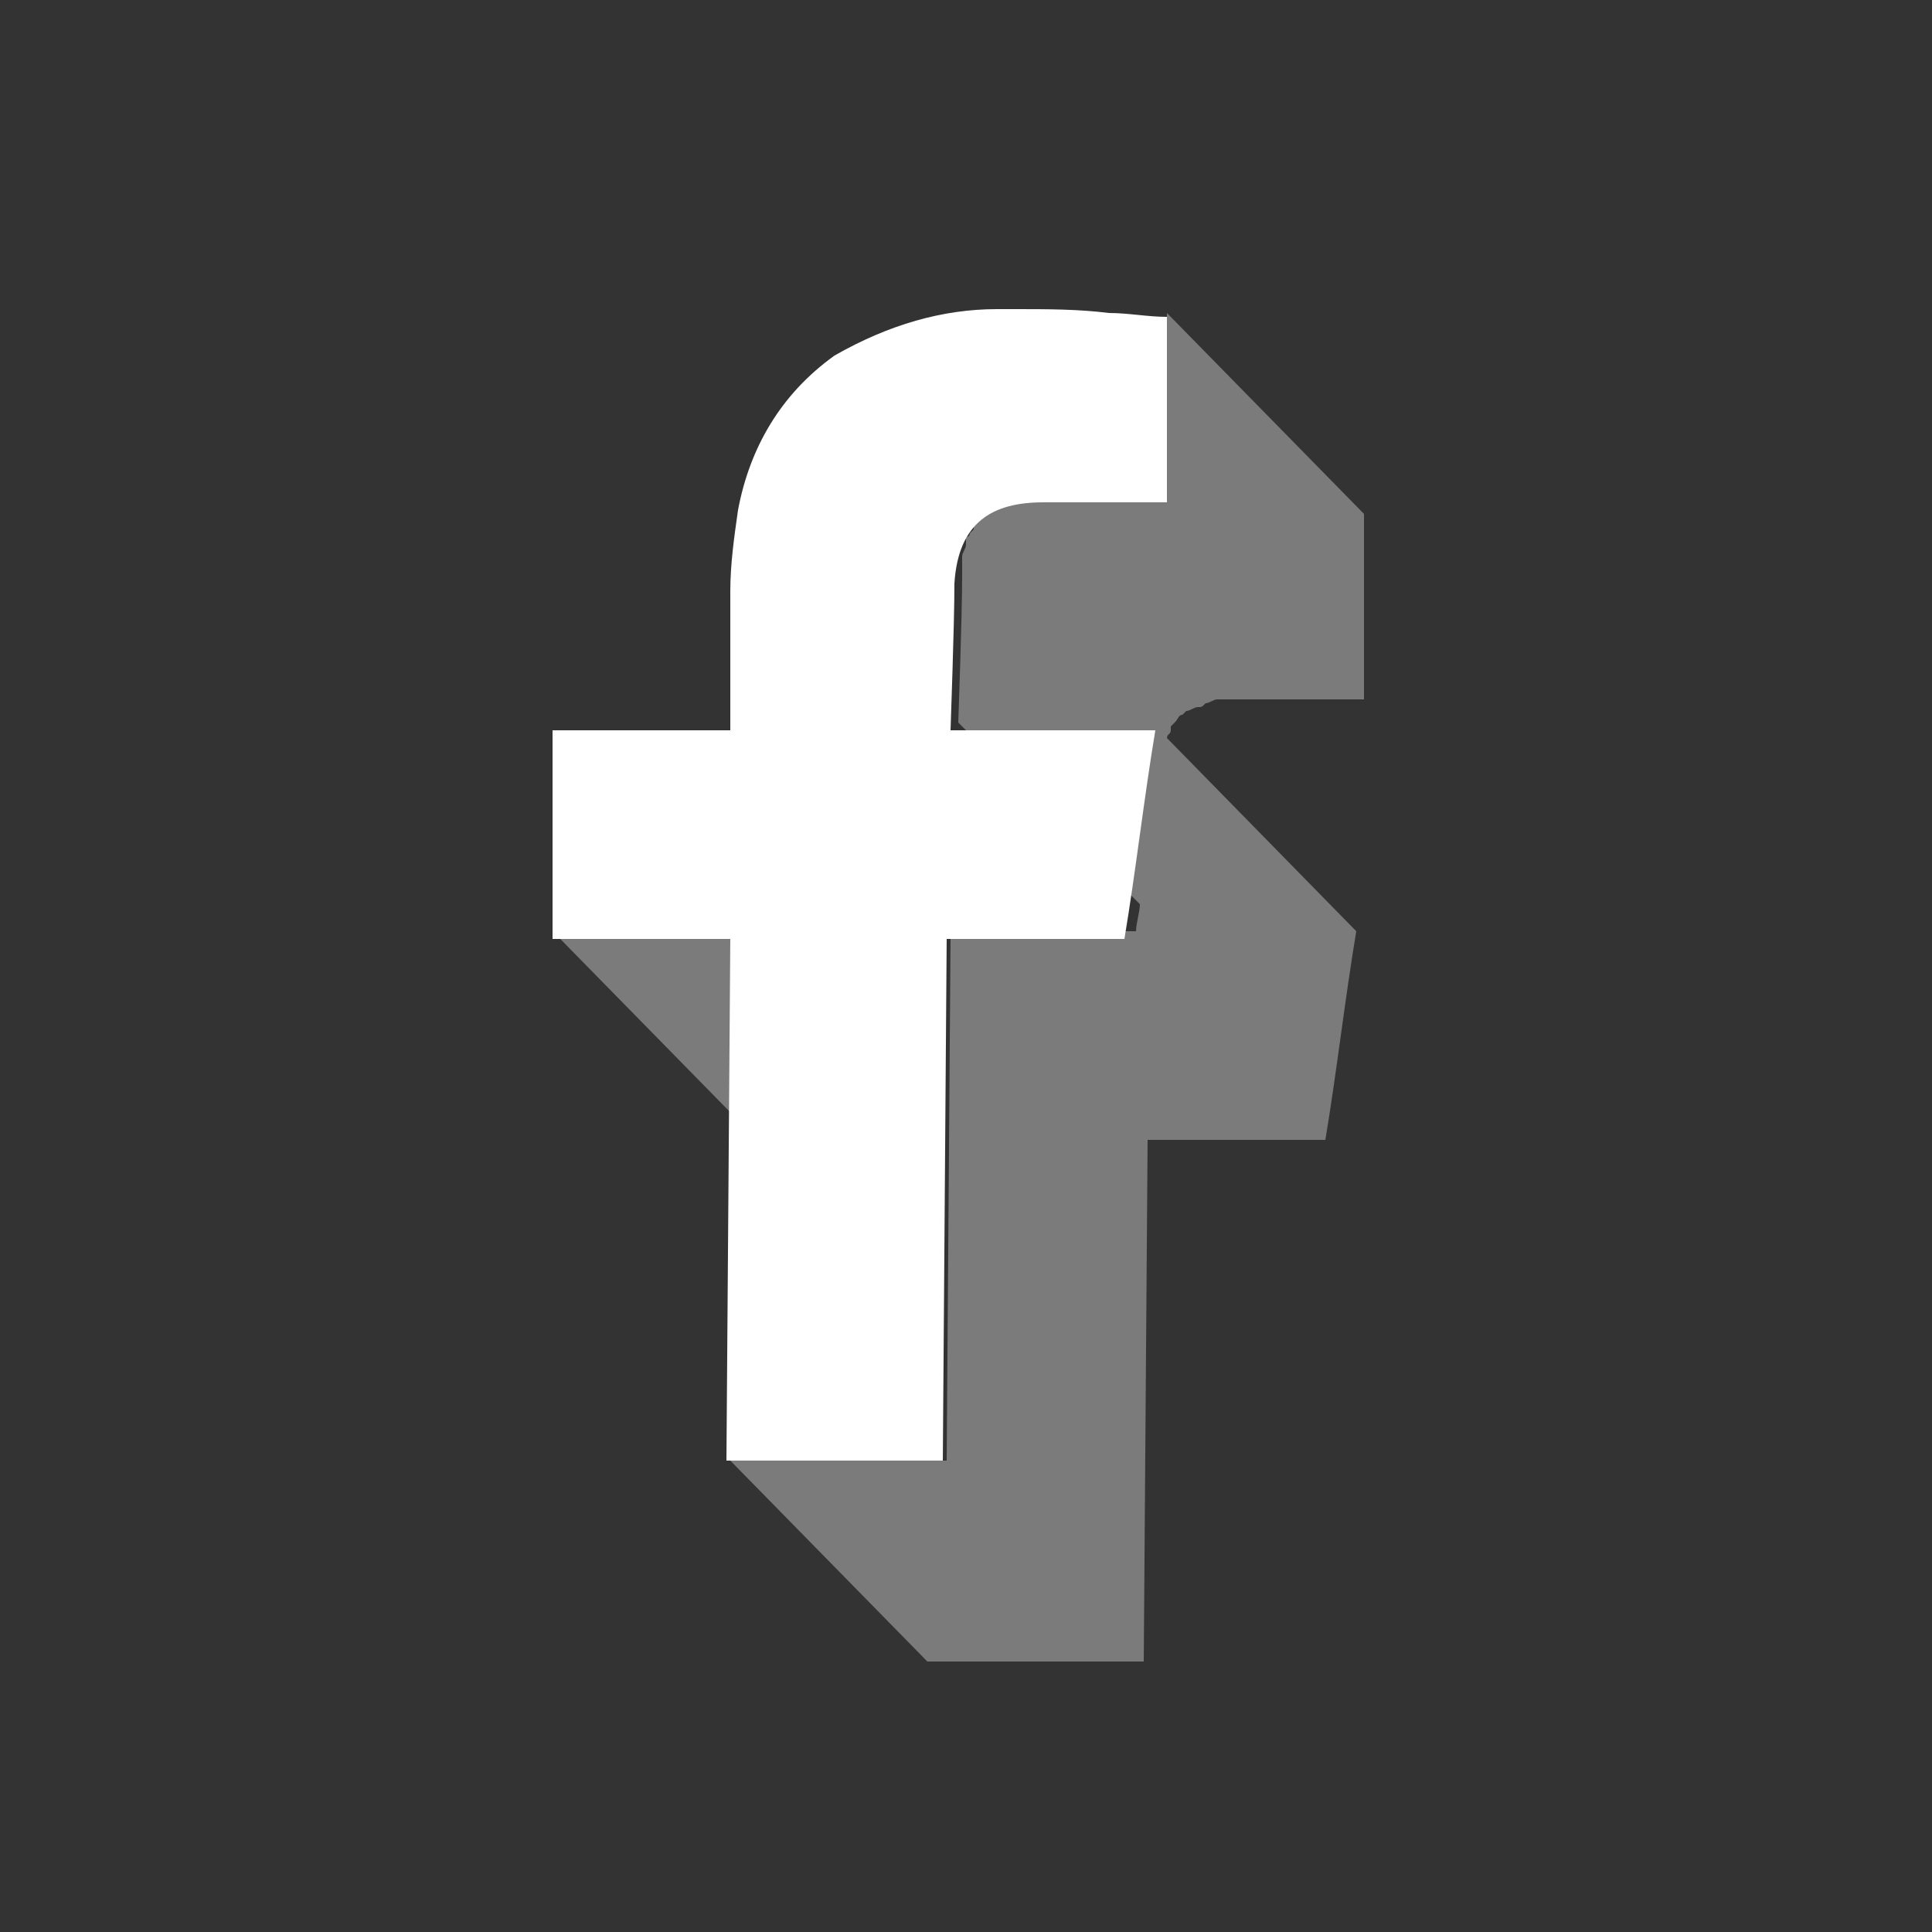
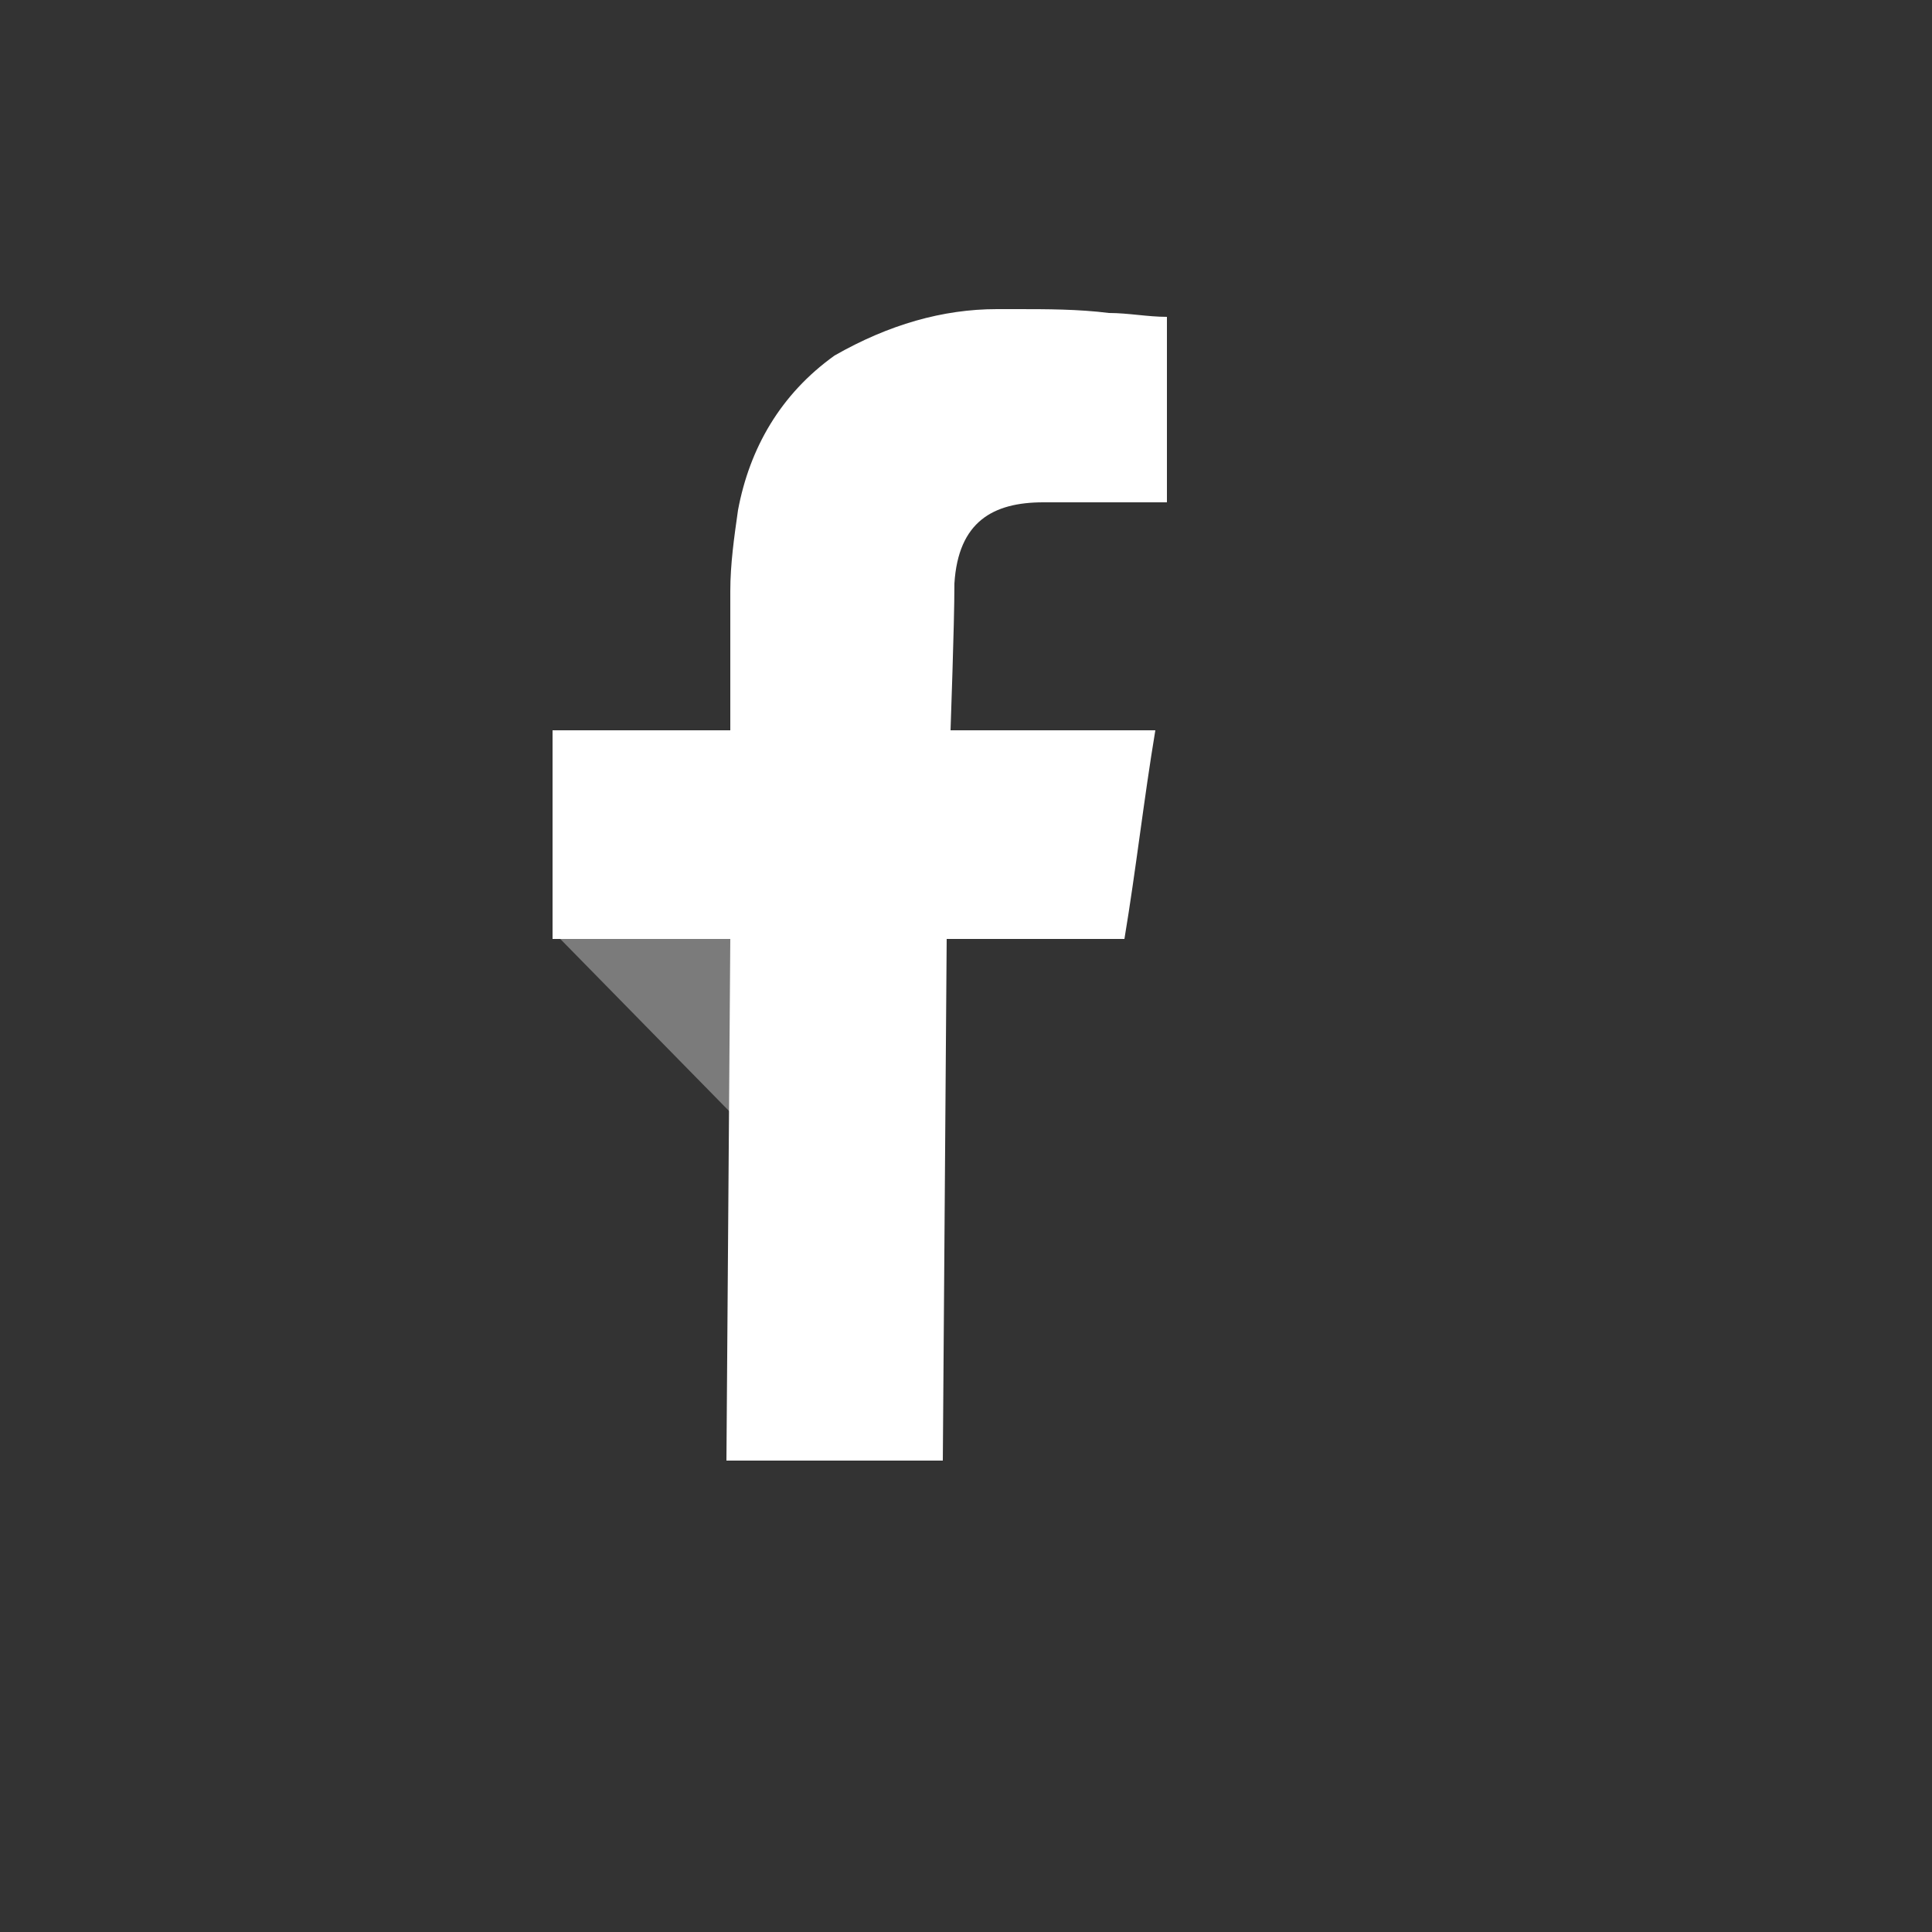
<svg xmlns="http://www.w3.org/2000/svg" version="1.1" id="Capa_1" x="0px" y="0px" viewBox="0 0 50 50" style="enable-background:new 0 0 50 50;" xml:space="preserve">
  <rect x="0" y="0" width="50" height="50" fill="#333333" stroke="none" />
  <style type="text/css">
	.st0{opacity:0.47;fill:#CCCCCC;}
	.st1{fill:#FFFFFF;}
</style>
  <g>
    <polygon class="st0" points="24.2,29.5 19.1,24.3 14.5,24.3 19.6,29.5  " />
-     <path class="st0" d="M24.6,24.3l-0.1,13.5h-5.6L24,43h5.6l0.1-13.5h4.6c0.3-1.8,0.5-3.6,0.8-5.4l-4.9-5c0-0.1,0.1-0.1,0.1-0.2   c0,0,0,0,0-0.1l0.1-0.1c0.1-0.1,0.1-0.2,0.2-0.2l0.1-0.1c0.1,0,0.2-0.1,0.3-0.1c0.1,0,0.1,0,0.2-0.1c0.1,0,0.2-0.1,0.3-0.1h0.1   c0.2,0,0.3,0,0.5,0c0.4,0,0.8,0,1.2,0c0.5,0,1.1,0,1.6,0c0.1,0,0.2,0,0.4,0v-4.8l-5.1-5.2v4.8c-0.1,0-0.3,0-0.4,0   c-0.5,0-1.1,0-1.6,0c-0.4,0-0.8,0-1.2,0c-0.2,0-0.3,0-0.5,0c-0.1,0-0.1,0-0.1,0c-0.1,0-0.2,0-0.3,0.1c-0.1,0-0.1,0-0.2,0.1   c-0.1,0-0.2,0.1-0.3,0.1l-0.1,0.1c-0.1,0.1-0.2,0.1-0.2,0.2c0,0-0.1,0-0.1,0.1l0,0c0,0,0,0,0,0.1l-0.1,0.1c0,0,0,0.1-0.1,0.1V14   c0,0,0,0,0,0.1s-0.1,0.2-0.1,0.3l0,0v0.1c0,0.1,0,0.2,0,0.3v0.1c0,1.1-0.1,3.7-0.1,3.8l4.7,4.7c0,0.2-0.1,0.5-0.1,0.7h-4.8V24.3z" />
    <g>
      <path class="st1" d="M26.3,8c0.8,0,1.6,0,2.4,0.1c0.5,0,1,0.1,1.5,0.1V13c-0.1,0-0.3,0-0.4,0c-0.5,0-1.1,0-1.6,0    c-0.4,0-0.8,0-1.2,0c-1.3,0-2.2,0.5-2.3,2.1c0,1.1-0.1,3.7-0.1,3.8c0.1,0,1.3,0,2.6,0c0.6,0,1.3,0,1.7,0c0.3,0,0.7,0,1,0    c-0.3,1.8-0.5,3.6-0.8,5.4h-4.6l-0.1,13.5h-5.6l0.1-13.5h-4.6v-5.4h4.6v-0.4c0-1.1,0-2.2,0-3.2c0-0.7,0.1-1.4,0.2-2.1    c0.3-1.6,1.1-3,2.5-4C23,8.4,24.4,8,25.8,8C26,8,26.1,8,26.3,8z" />
    </g>
  </g>
</svg>